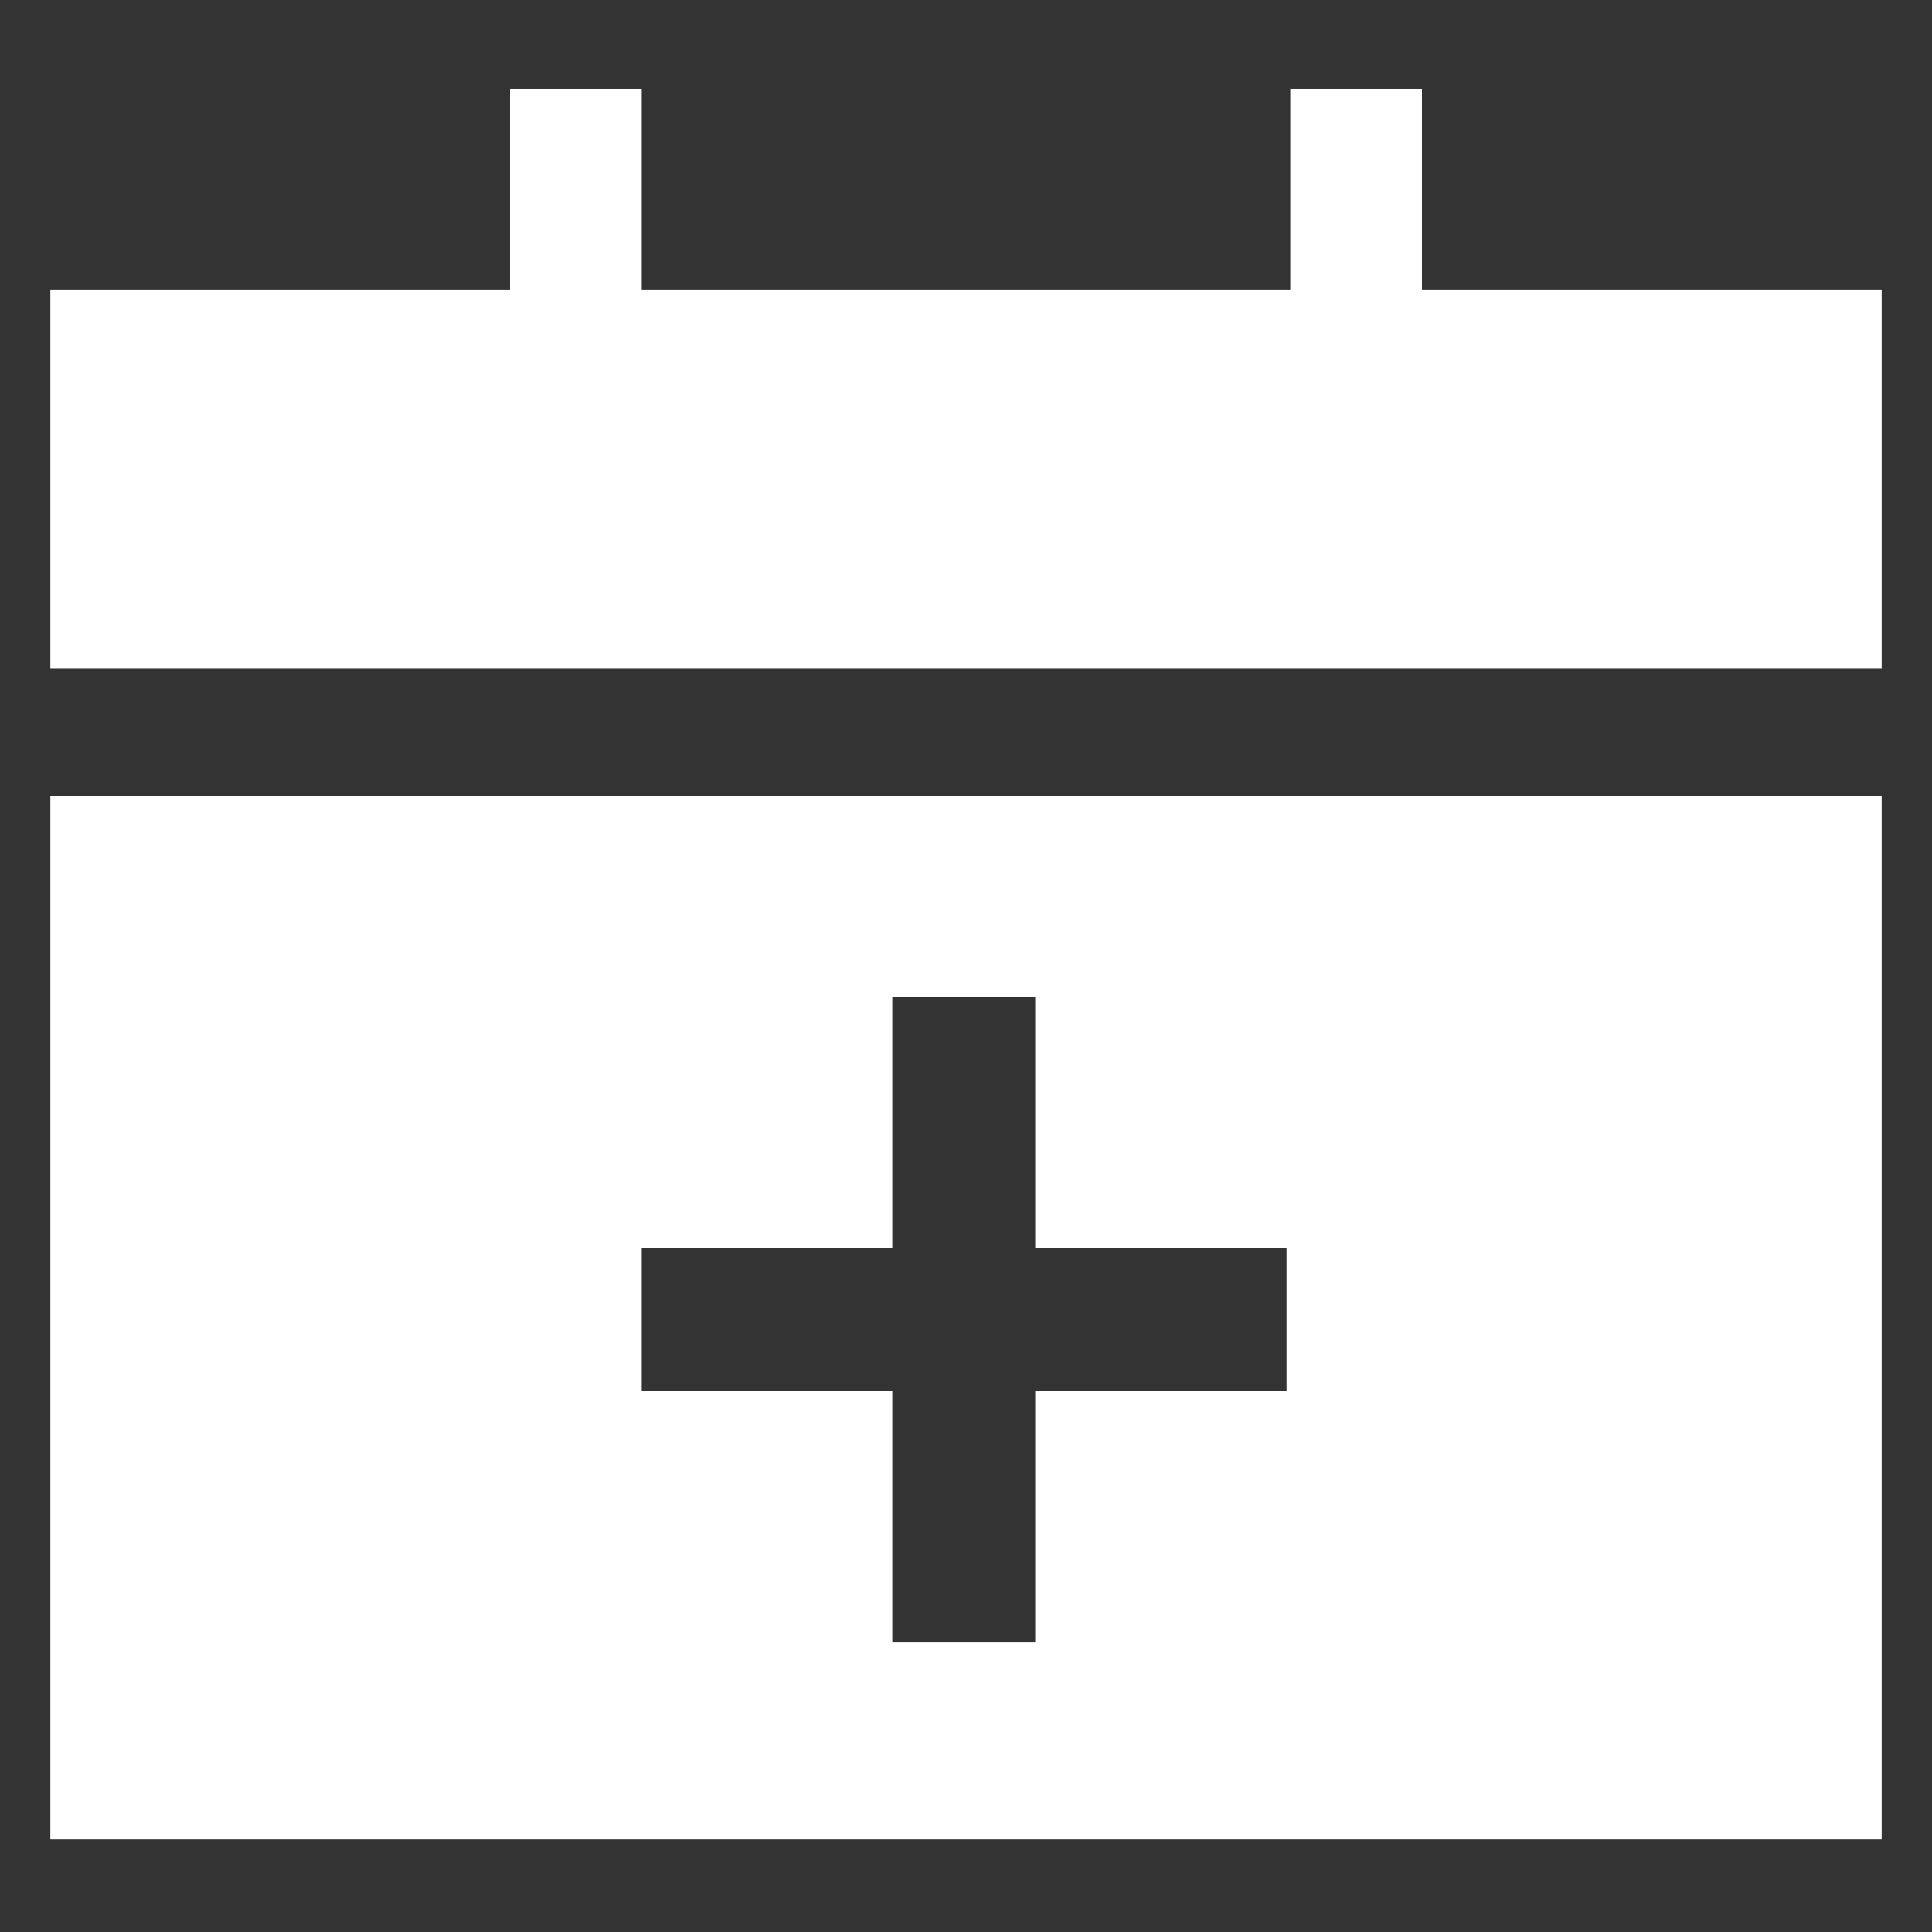
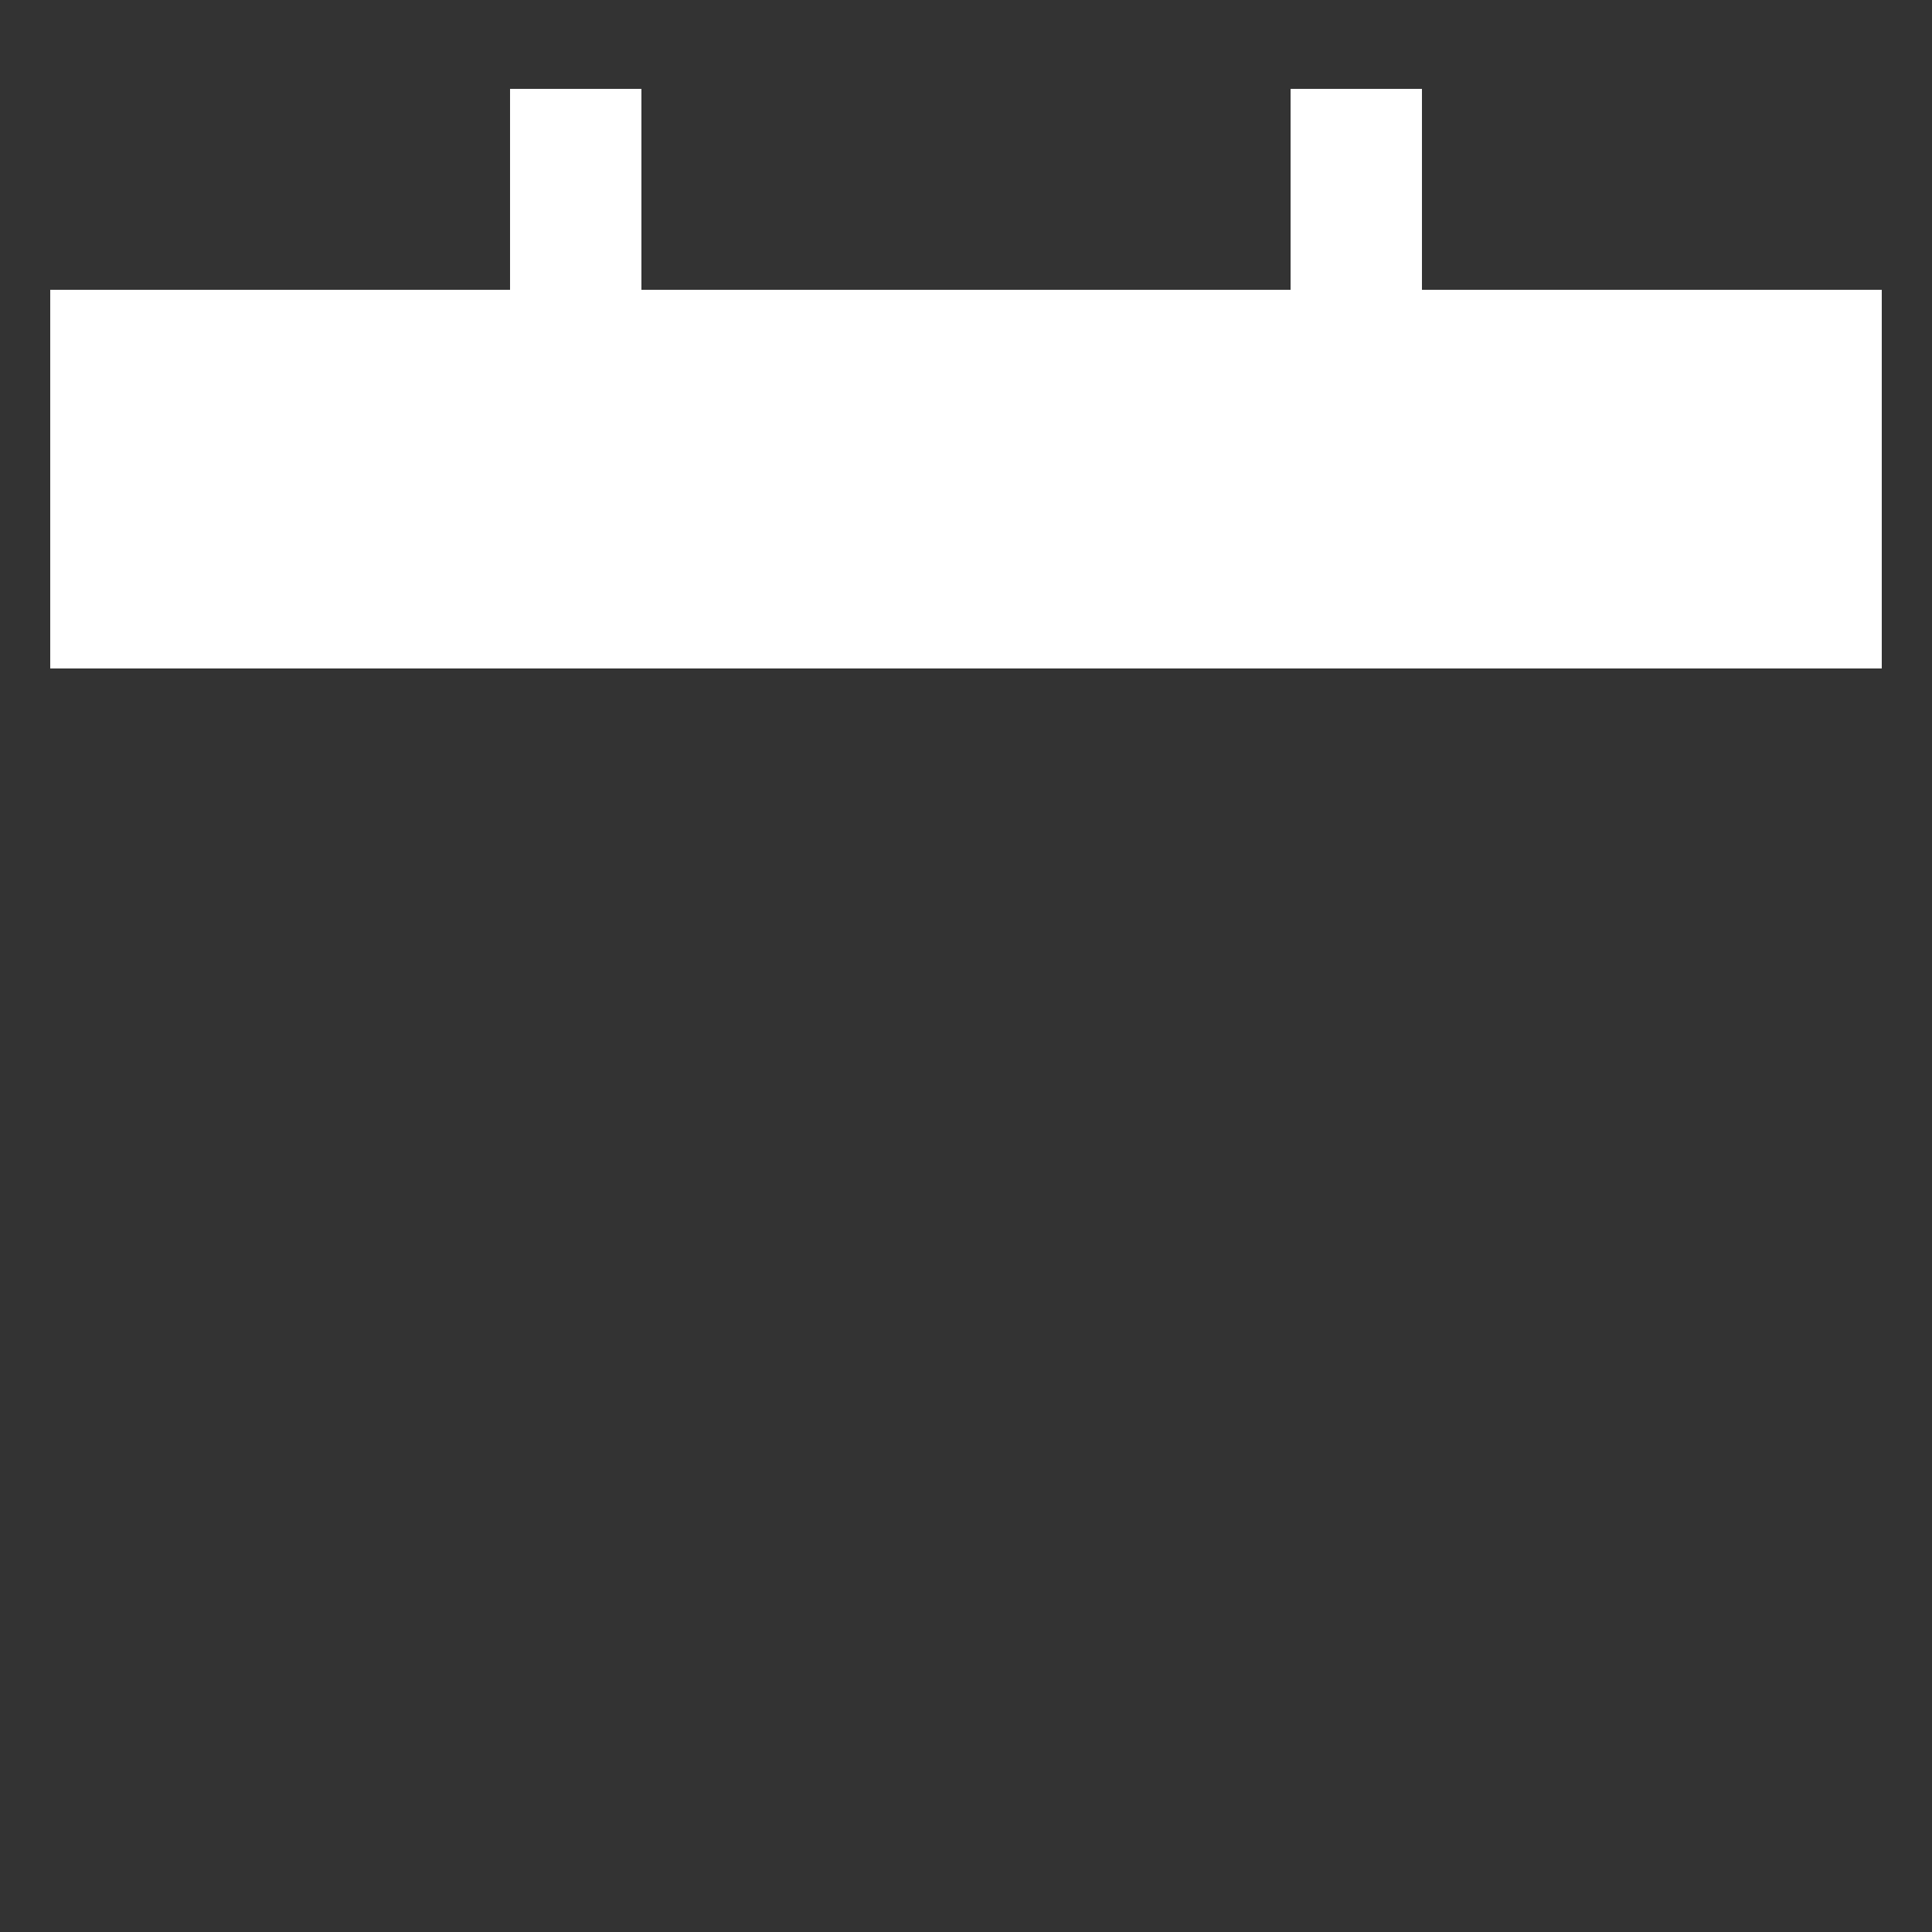
<svg xmlns="http://www.w3.org/2000/svg" version="1.1" id="Layer_1" x="0px" y="0px" viewBox="0 0 50 50" style="enable-background:new 0 0 50 50;" xml:space="preserve">
  <rect x="0" y="0" width="50" height="50" fill="#333333" stroke="none" />
  <style type="text/css">
	.st0{fill:#FFFFFF;}
</style>
  <g>
-     <path class="st0" d="M1.3,20.6v27h47.4v-27C48.7,20.6,1.3,20.6,1.3,20.6z M33.3,36h-6.5v6.5h-3.7V36h-6.5v-3.7h6.5v-6.5h3.7v6.5   h6.5V36z" />
    <polygon class="st0" points="36.8,7.5 36.8,2.3 33.4,2.3 33.4,7.5 16.6,7.5 16.6,2.3 13.2,2.3 13.2,7.5 1.3,7.5 1.3,17.3    48.7,17.3 48.7,7.5  " />
  </g>
</svg>